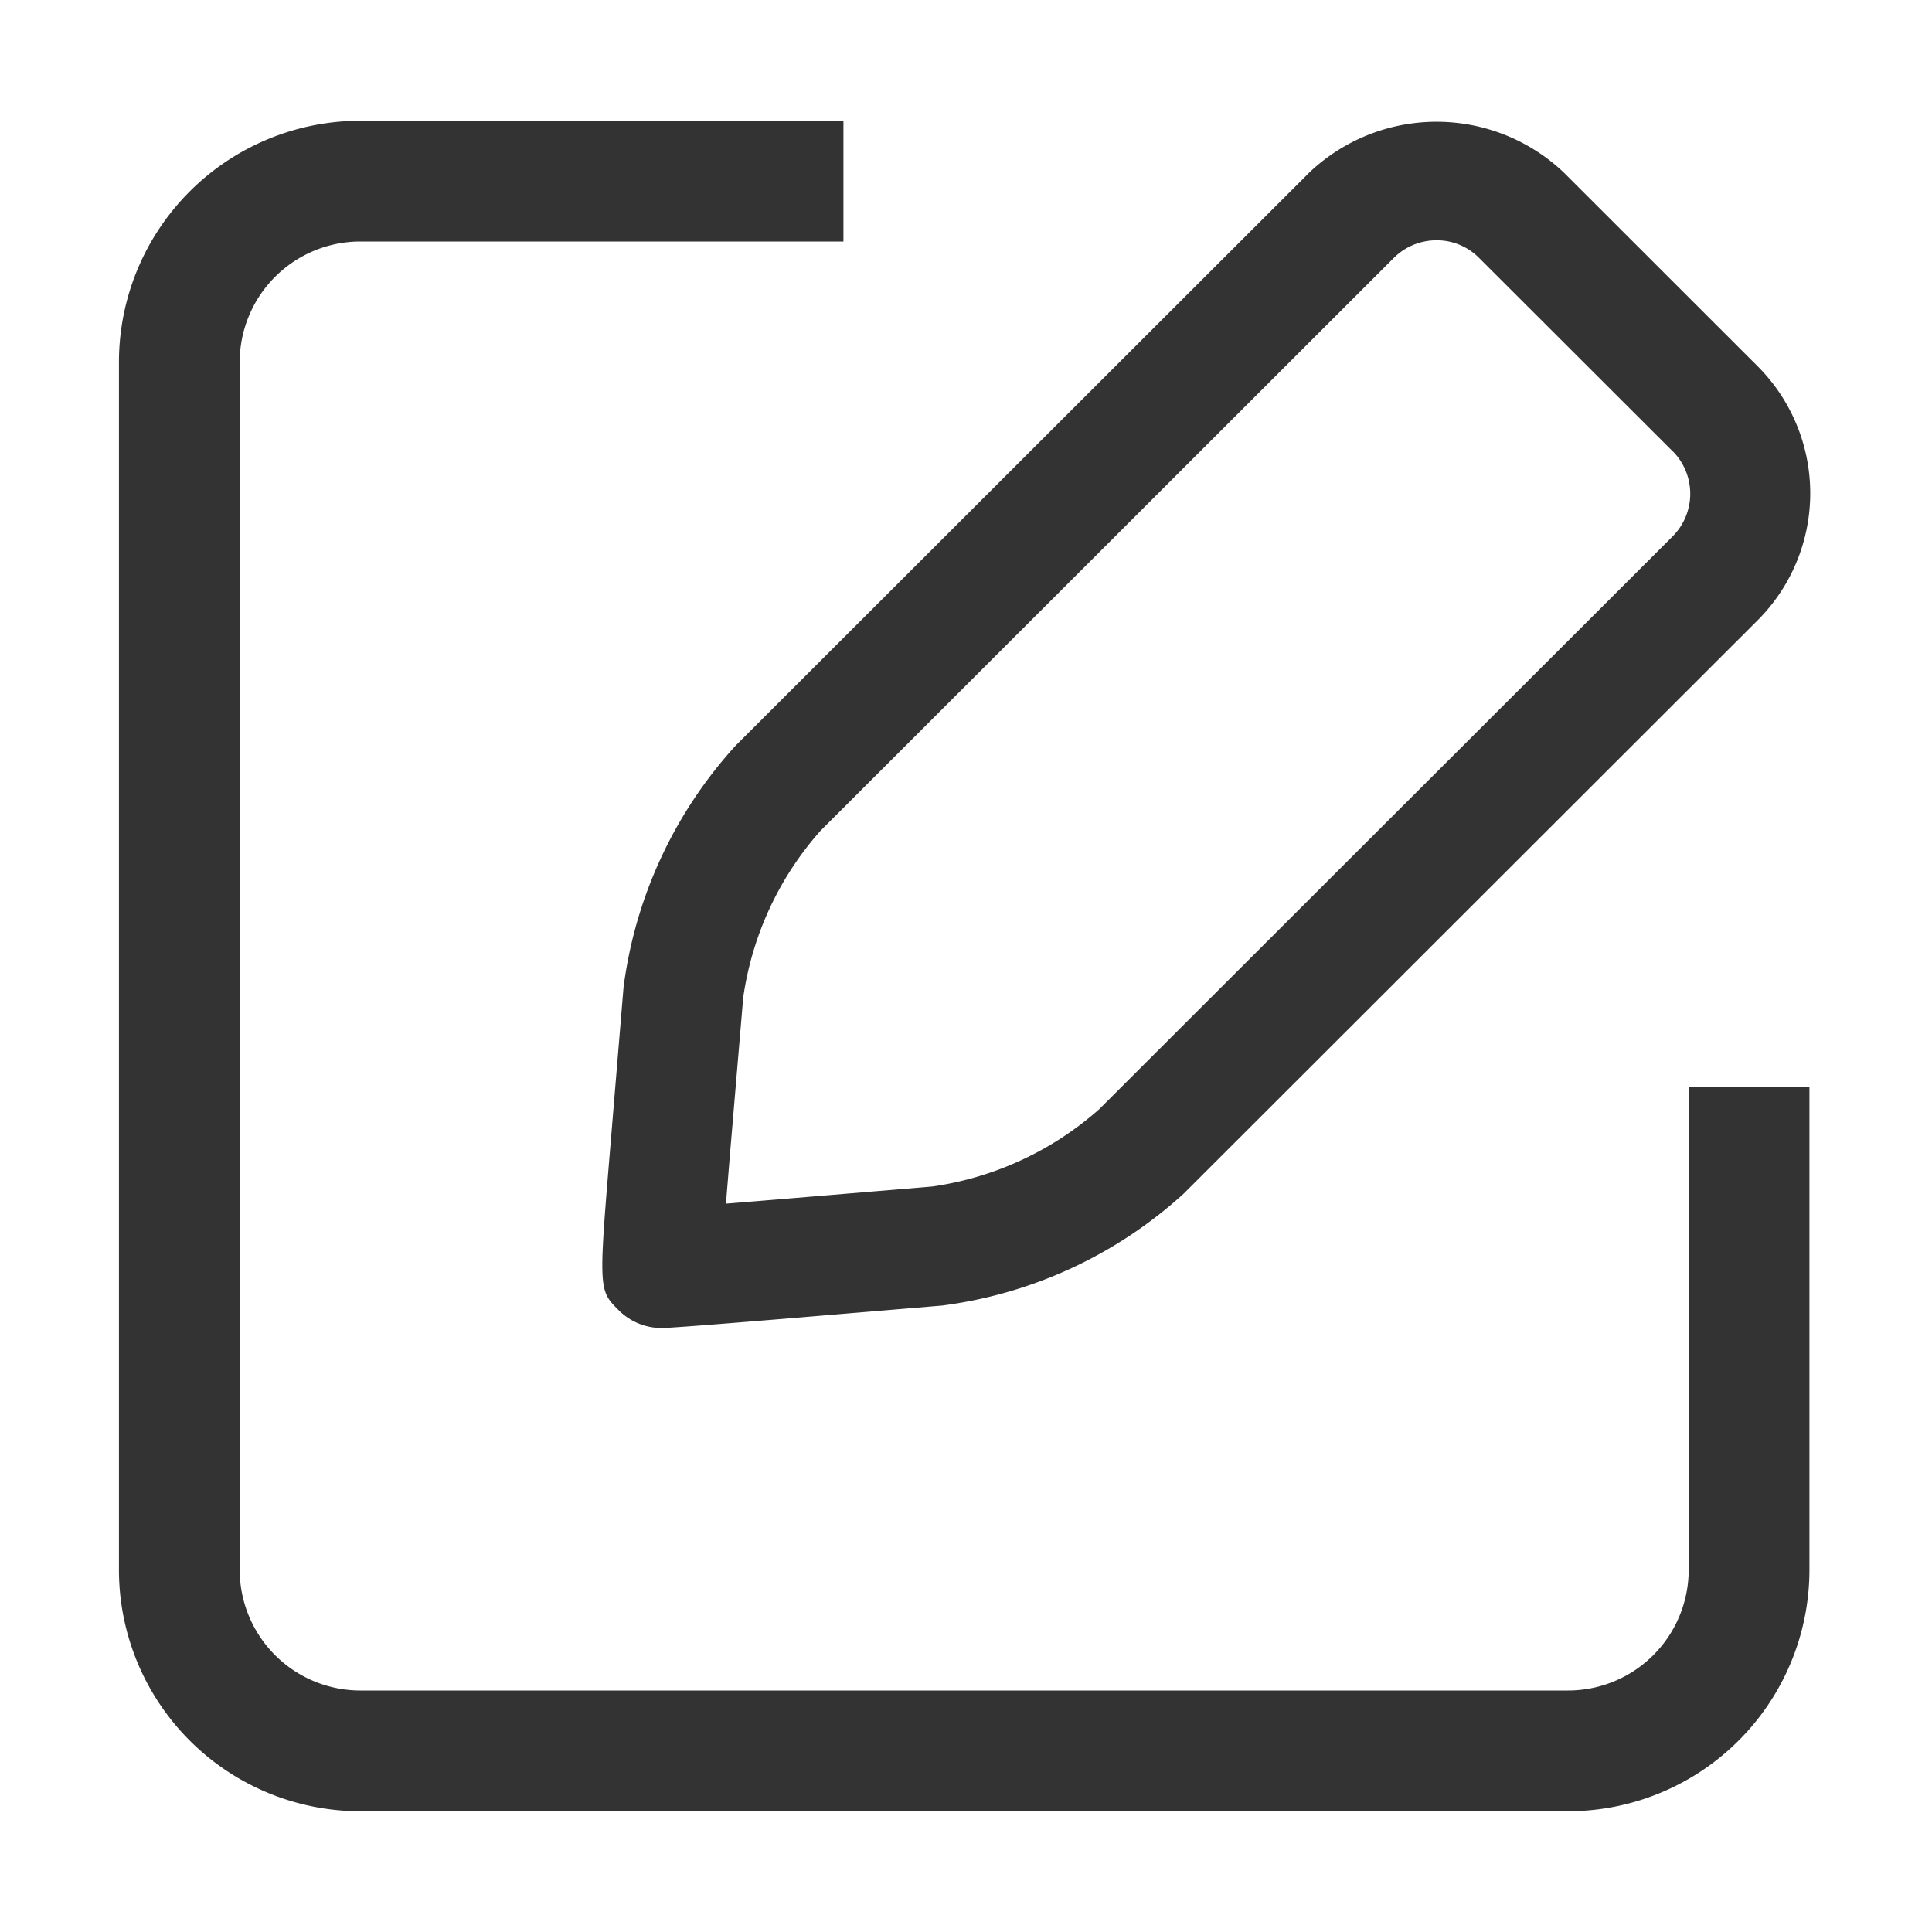
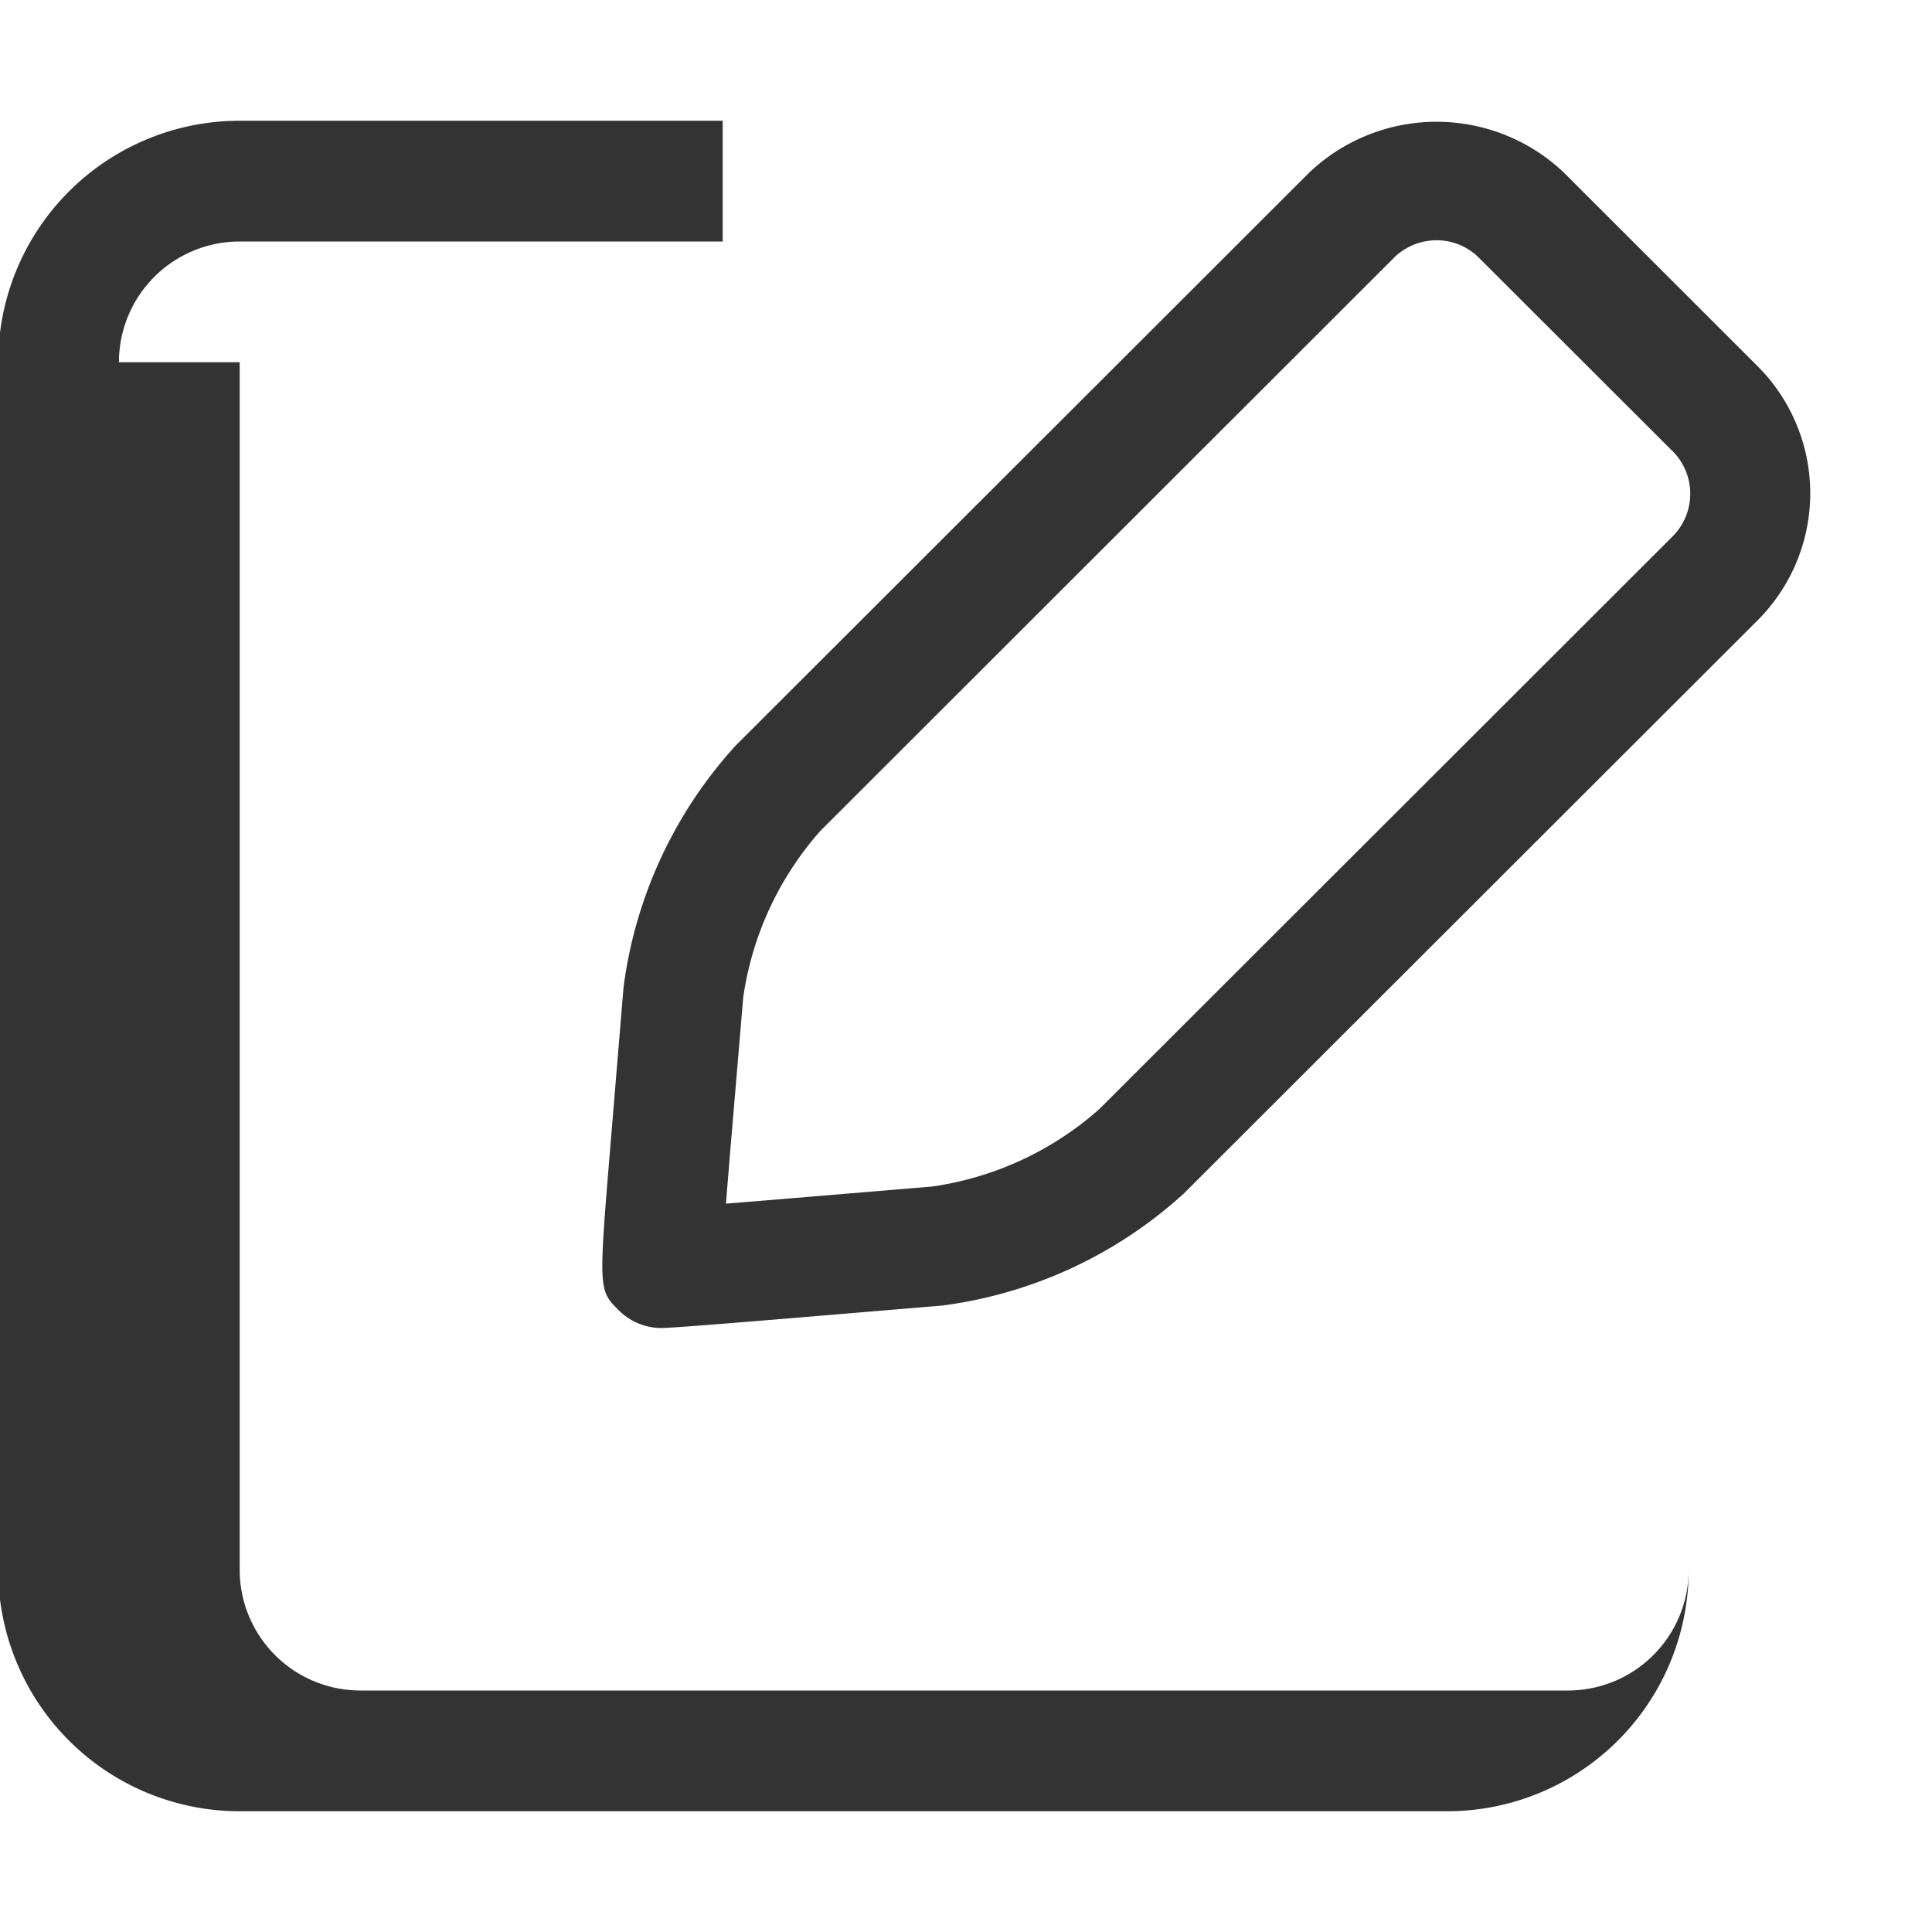
<svg xmlns="http://www.w3.org/2000/svg" t="1705305071392" class="icon" viewBox="0 0 1024 1024" version="1.1" p-id="6920" width="200" height="200">
-   <path d="M931.456 328.896L627.392 632.64a234.944 234.944 0 0 1-128 59.328l-82.624 6.912c-39.744 3.264-61.952 4.992-66.112 4.992a32 32 0 0 1-22.656-9.344c-10.816-10.752-10.816-10.752-4.352-88.768l6.848-82.56a235.072 235.072 0 0 1 59.392-128l304.128-303.808a97.984 97.984 0 0 1 134.784 0l102.848 102.784a95.232 95.232 0 0 1-0.192 134.72z m-44.8-89.6l-102.912-102.784a31.424 31.424 0 0 0-22.272-9.152 32 32 0 0 0-22.592 9.216L434.88 440.32a169.28 169.28 0 0 0-40.96 88.384L386.944 611.2l-2.176 26.752 26.752-2.176 82.688-6.912a169.664 169.664 0 0 0 88.384-40.96l304.064-303.744a32 32 0 0 0-0.192-45.12zM127.04 192v640a64 64 0 0 0 64 64h640a64 64 0 0 0 64-64V576h64v256a128 128 0 0 1-128 128h-640a128 128 0 0 1-128-128V192a128 128 0 0 1 128-128h256v64h-256a64 64 0 0 0-64 64z" fill="#333333" p-id="6921" />
+   <path d="M931.456 328.896L627.392 632.64a234.944 234.944 0 0 1-128 59.328l-82.624 6.912c-39.744 3.264-61.952 4.992-66.112 4.992a32 32 0 0 1-22.656-9.344c-10.816-10.752-10.816-10.752-4.352-88.768l6.848-82.56a235.072 235.072 0 0 1 59.392-128l304.128-303.808a97.984 97.984 0 0 1 134.784 0l102.848 102.784a95.232 95.232 0 0 1-0.192 134.72z m-44.8-89.6l-102.912-102.784a31.424 31.424 0 0 0-22.272-9.152 32 32 0 0 0-22.592 9.216L434.88 440.32a169.28 169.28 0 0 0-40.96 88.384L386.944 611.2l-2.176 26.752 26.752-2.176 82.688-6.912a169.664 169.664 0 0 0 88.384-40.96l304.064-303.744a32 32 0 0 0-0.192-45.12zM127.04 192v640a64 64 0 0 0 64 64h640a64 64 0 0 0 64-64V576v256a128 128 0 0 1-128 128h-640a128 128 0 0 1-128-128V192a128 128 0 0 1 128-128h256v64h-256a64 64 0 0 0-64 64z" fill="#333333" p-id="6921" />
</svg>